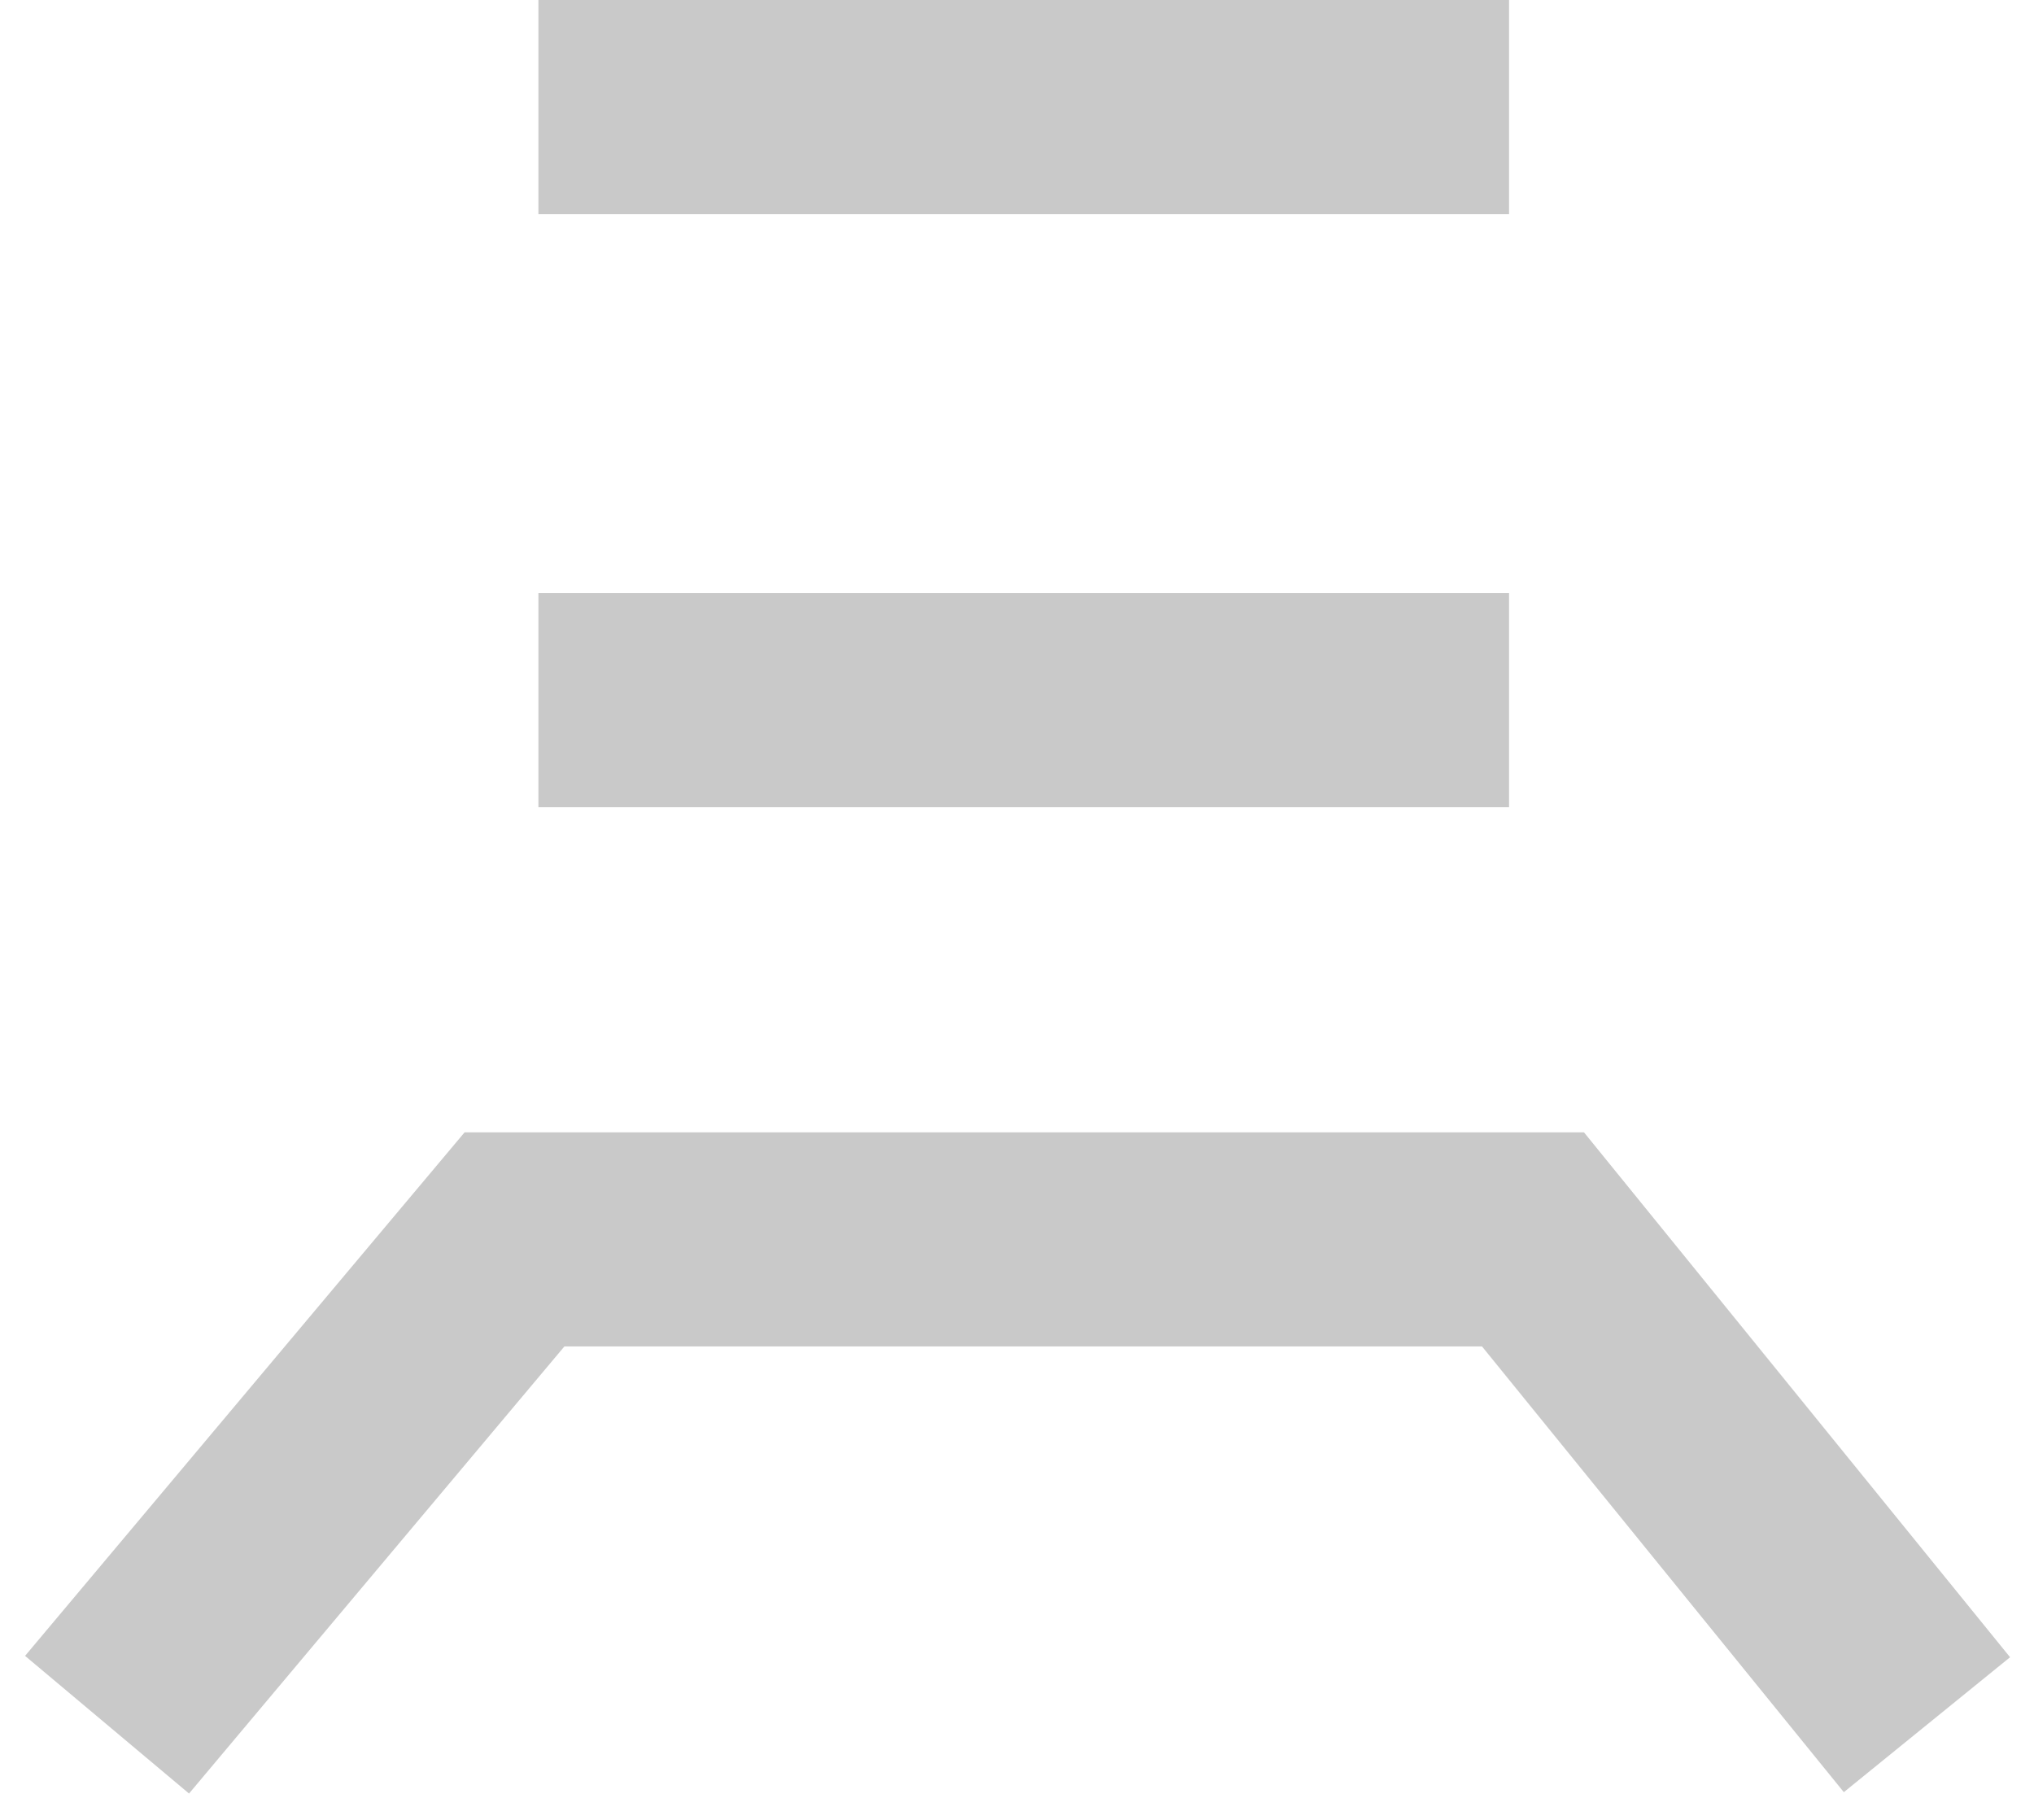
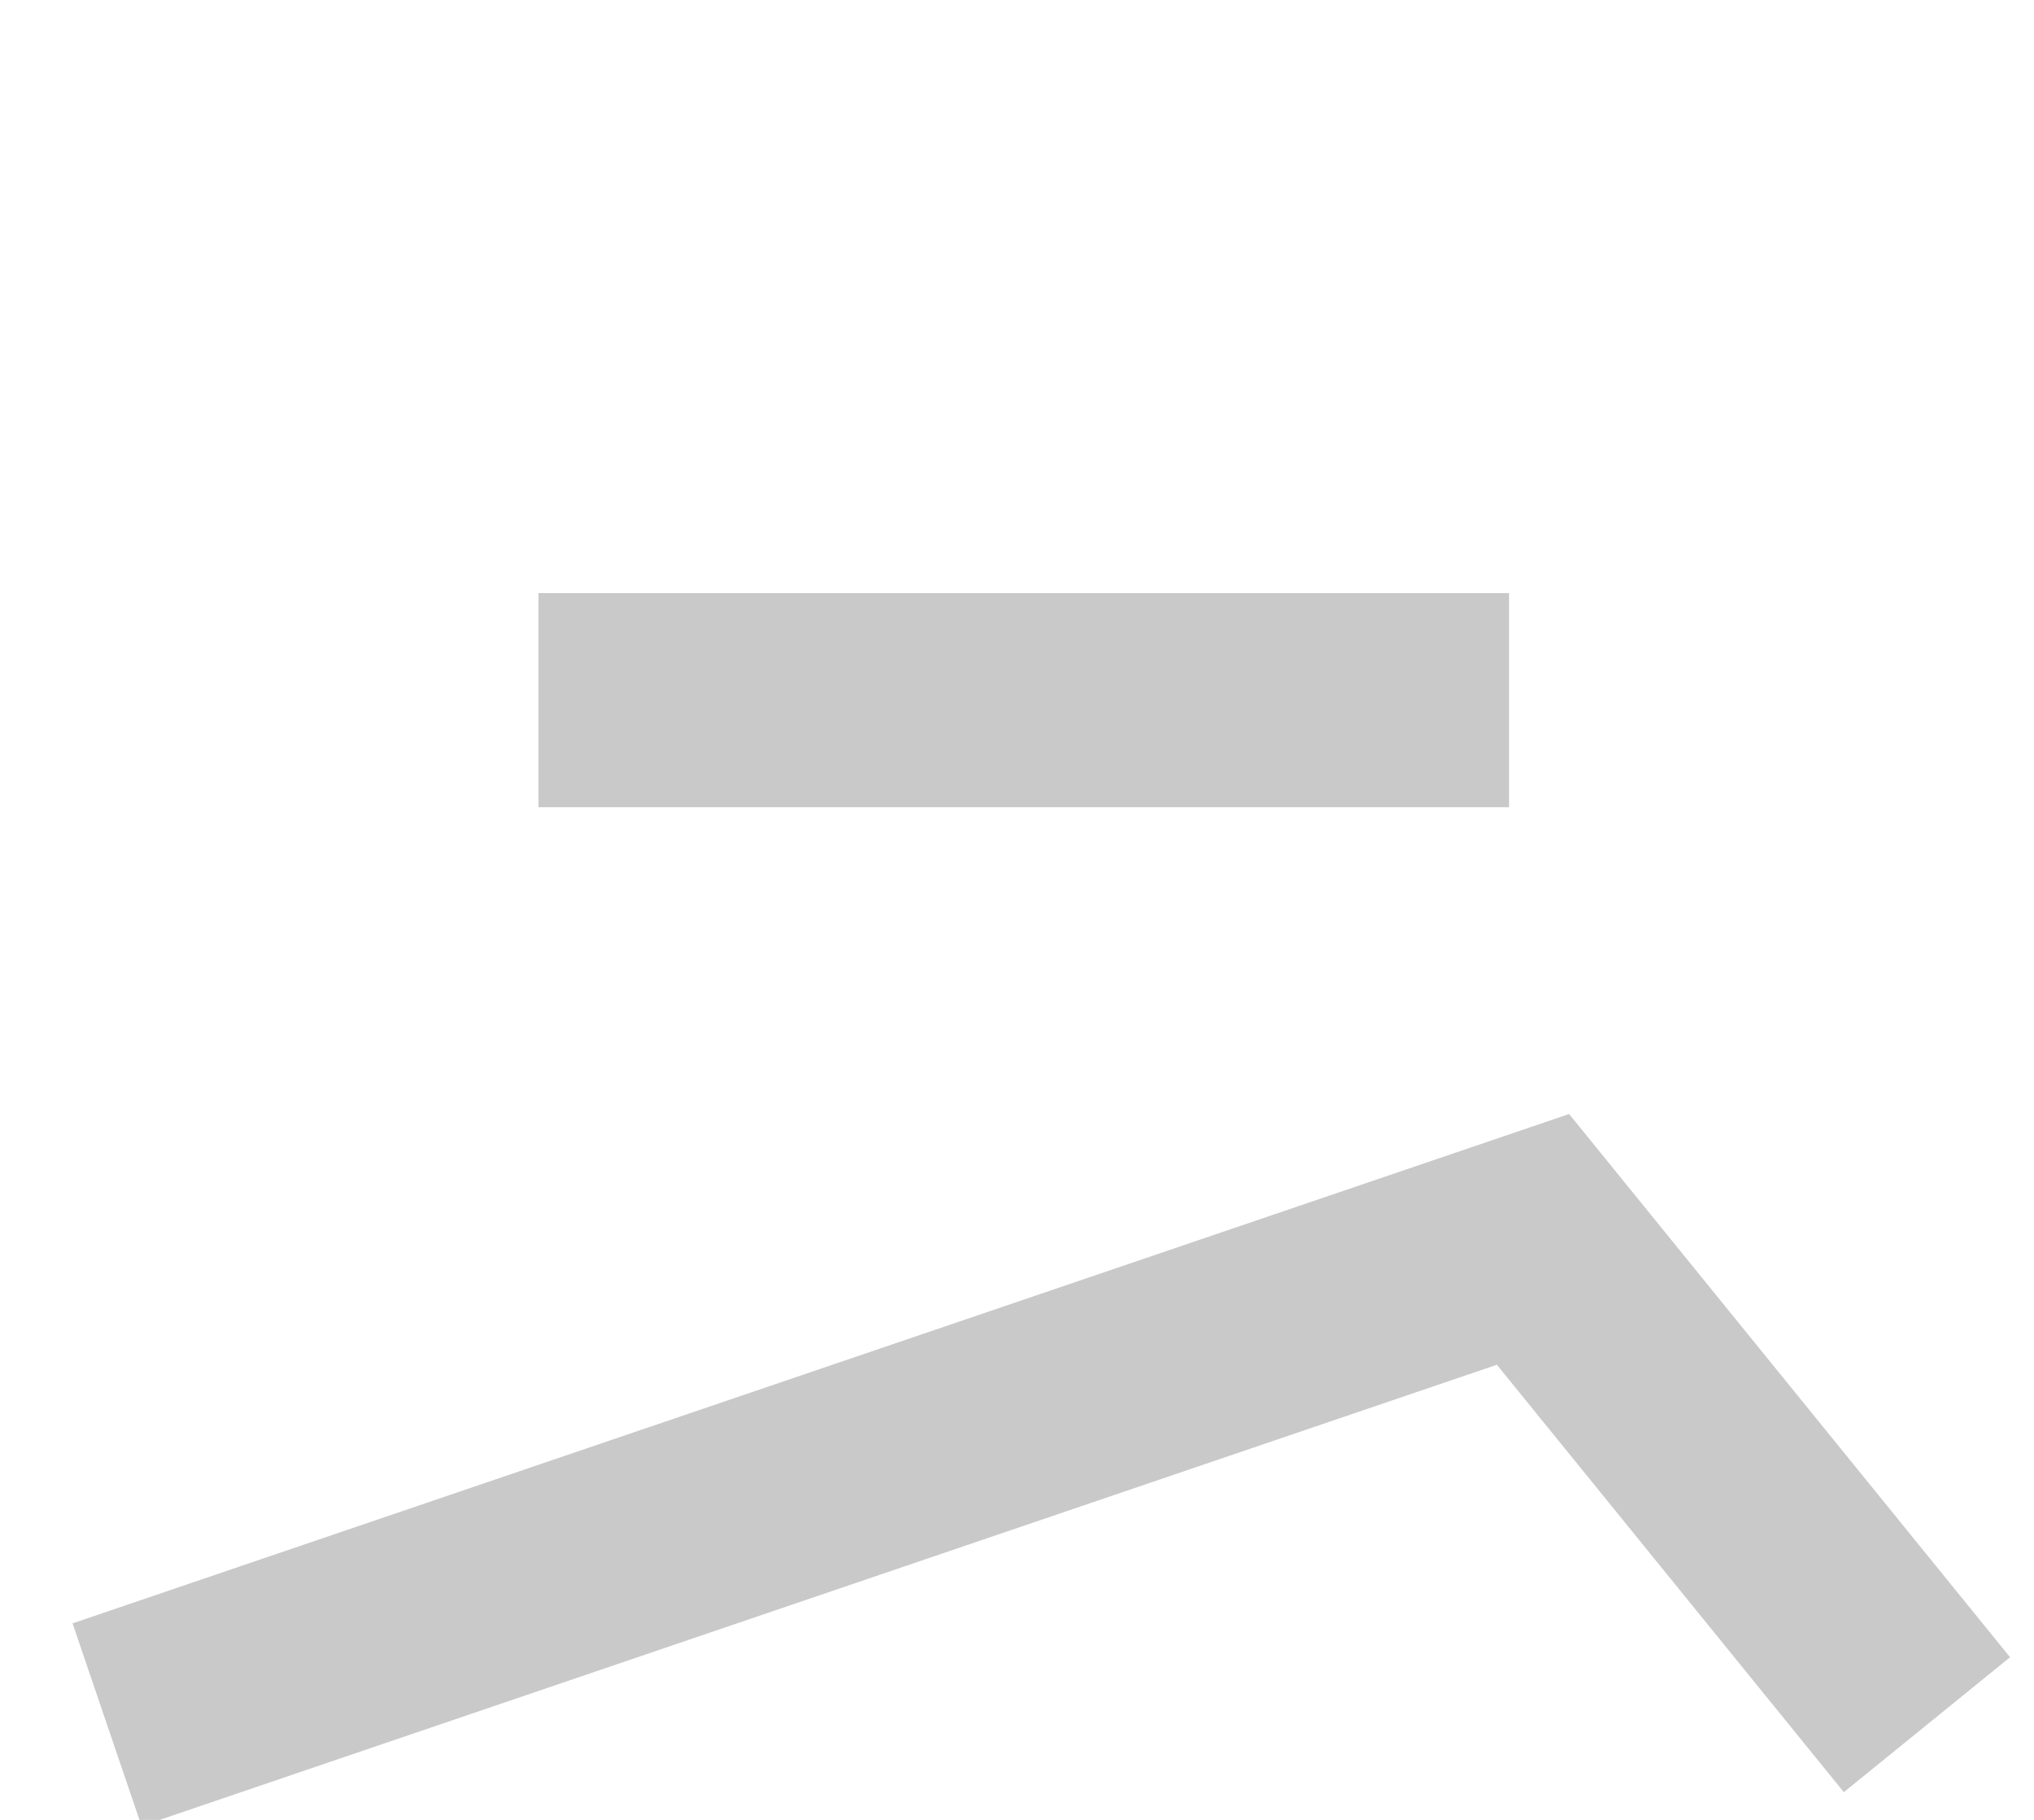
<svg xmlns="http://www.w3.org/2000/svg" width="38" height="34" viewBox="0 0 38 34" fill="none">
  <path d="M10.059 13.081L28.193 13.081" stroke="#C9C9C9" stroke-width="4" />
-   <path d="M10.059 2H28.193" stroke="#C9C9C9" stroke-width="4" />
-   <path d="M36 32.222L28.64 23.155H9.612L2 32.222" stroke="#C9C9C9" stroke-width="4" />
+   <path d="M36 32.222L28.64 23.155L2 32.222" stroke="#C9C9C9" stroke-width="4" />
</svg>